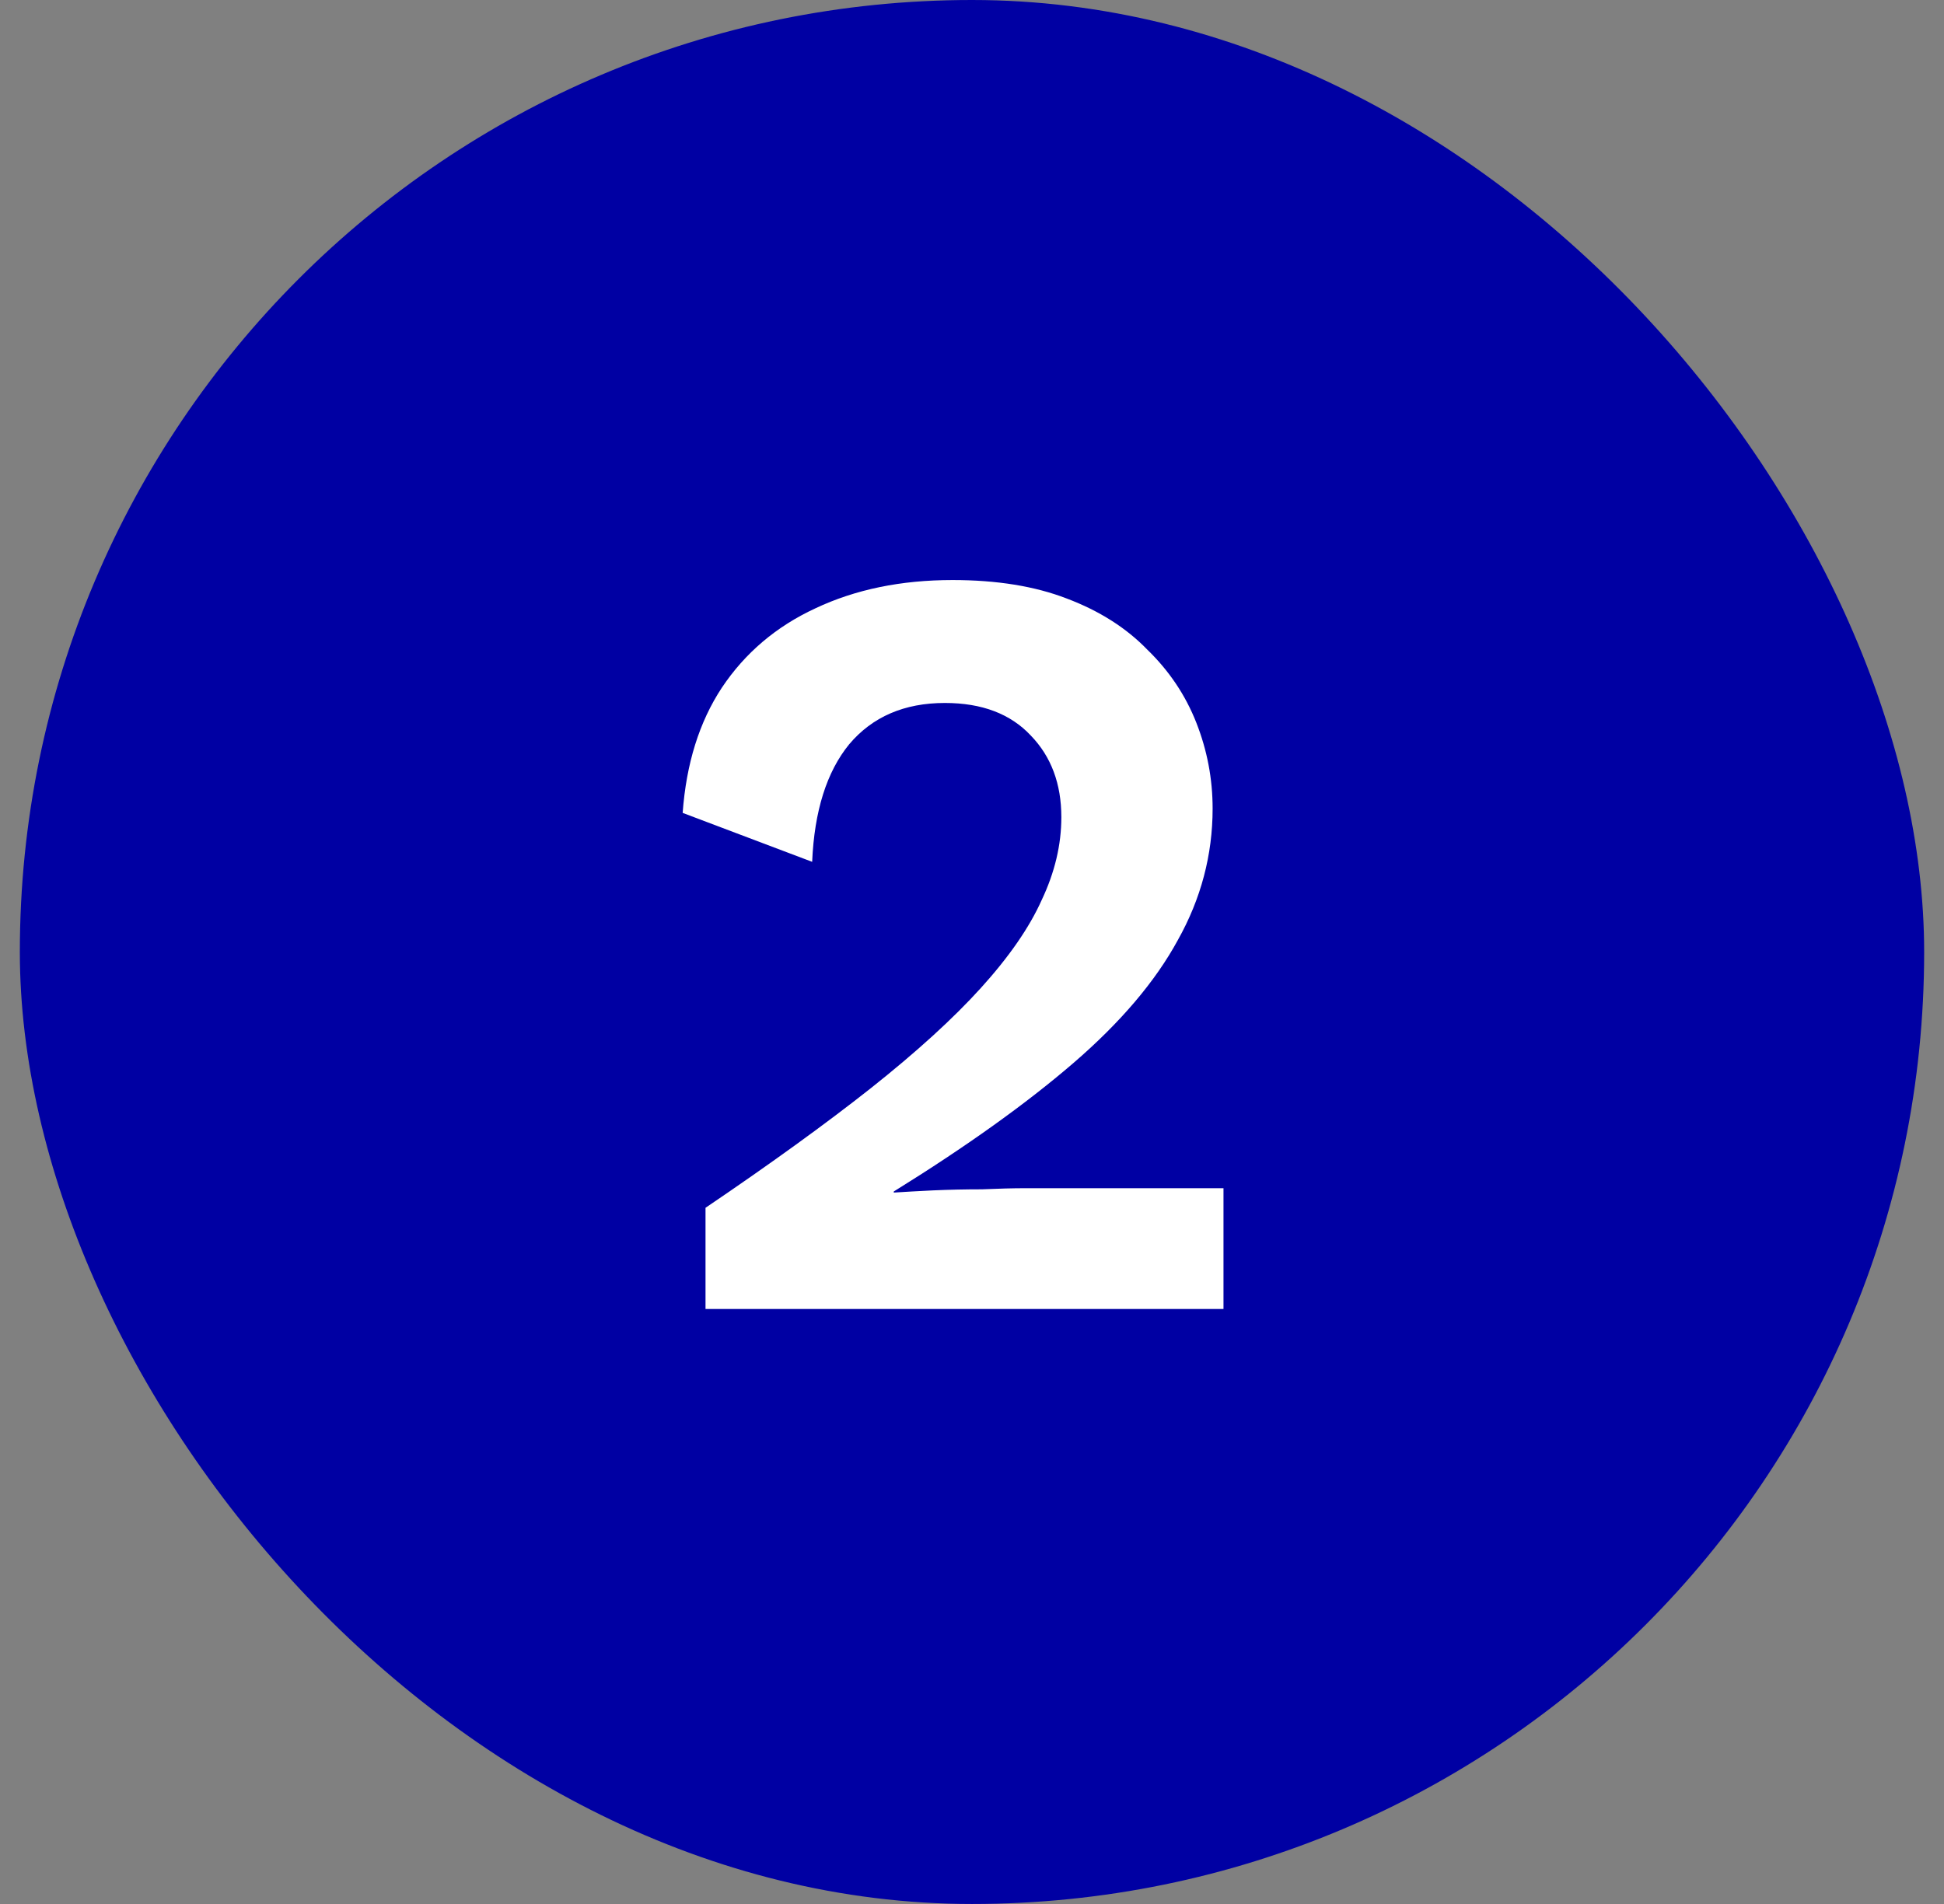
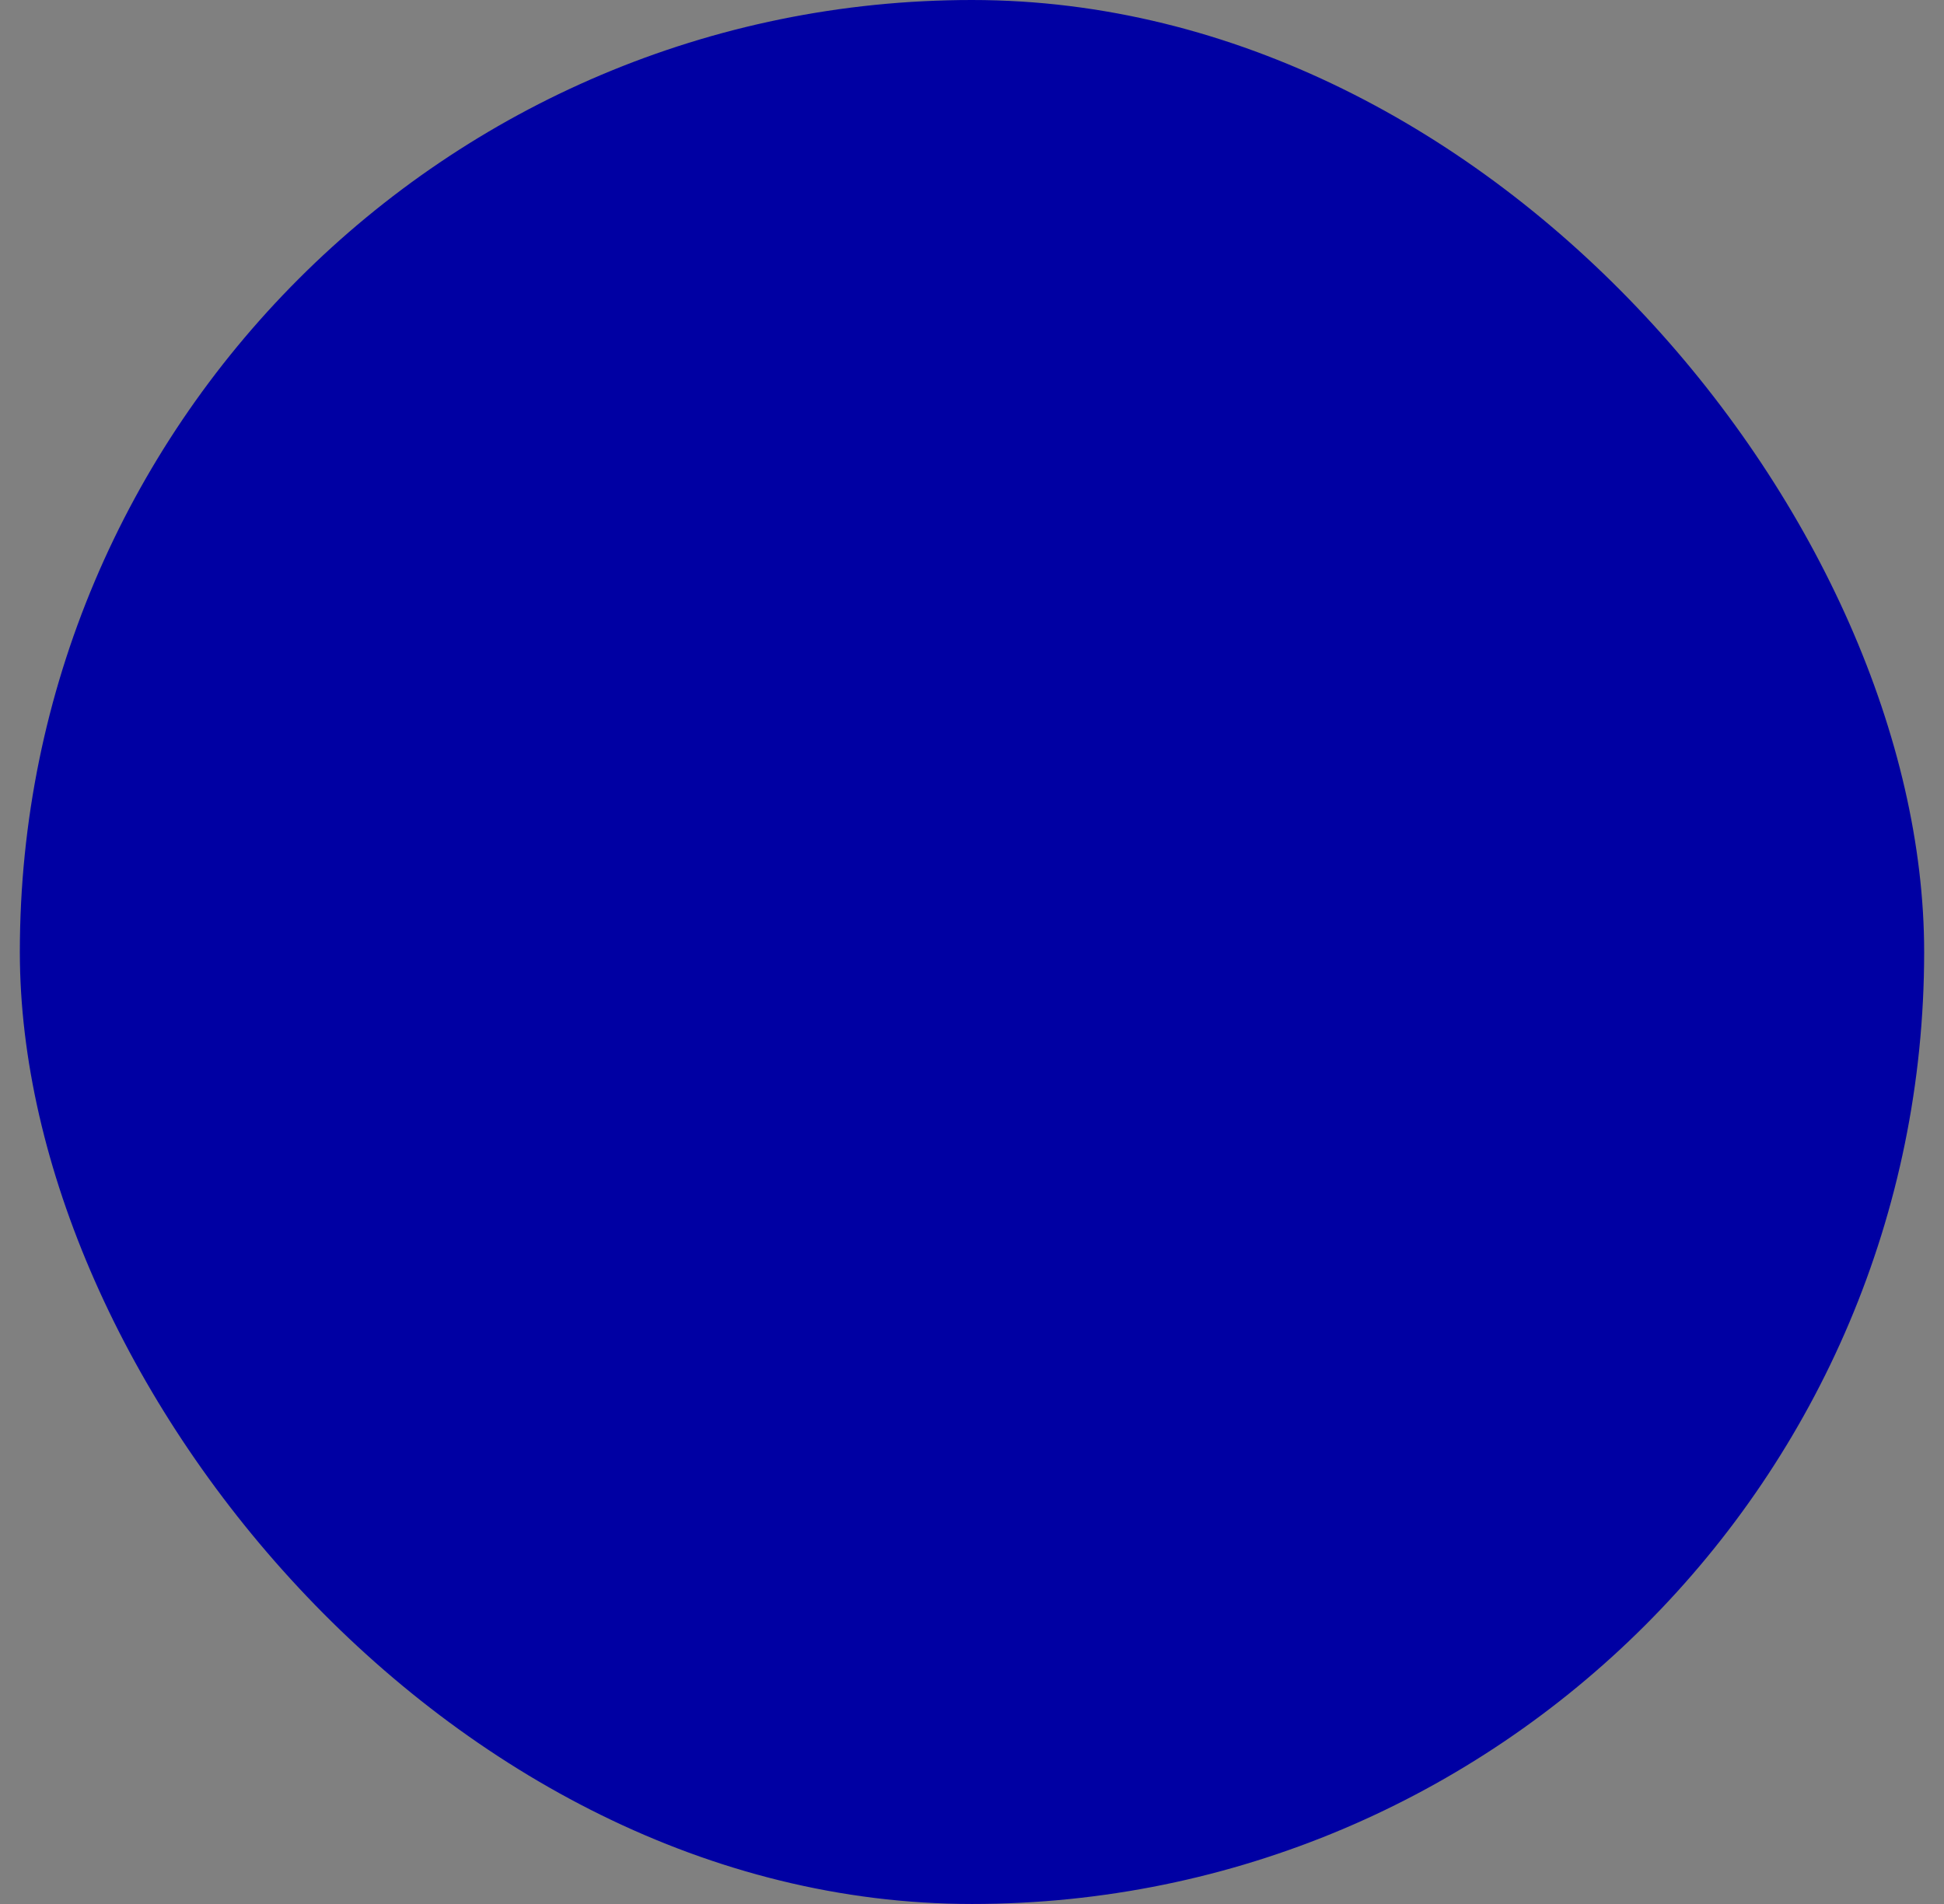
<svg xmlns="http://www.w3.org/2000/svg" width="49" height="48" viewBox="0 0 49 48" fill="none">
  <rect x="0" y="0" width="49" height="48" fill="#808080" stroke="none" />
  <rect x="0.5" width="48" height="48" rx="24" fill="#0000A3" />
-   <path d="M17.783 33V30.449C19.429 29.334 20.818 28.328 21.952 27.432C23.104 26.518 24.027 25.677 24.722 24.909C25.435 24.122 25.947 23.382 26.258 22.687C26.587 21.992 26.752 21.297 26.752 20.602C26.752 19.761 26.496 19.075 25.984 18.545C25.472 17.997 24.75 17.722 23.817 17.722C22.793 17.722 21.989 18.07 21.403 18.765C20.837 19.459 20.526 20.447 20.471 21.727L17.207 20.493C17.298 19.249 17.627 18.198 18.194 17.338C18.779 16.461 19.566 15.793 20.553 15.336C21.559 14.861 22.711 14.623 24.009 14.623C25.125 14.623 26.085 14.778 26.889 15.089C27.712 15.4 28.389 15.83 28.919 16.378C29.467 16.909 29.879 17.521 30.153 18.216C30.427 18.911 30.565 19.633 30.565 20.383C30.565 21.553 30.272 22.659 29.687 23.702C29.12 24.744 28.242 25.777 27.054 26.801C25.865 27.825 24.357 28.904 22.528 30.038V30.065C22.802 30.047 23.131 30.029 23.515 30.01C23.918 29.992 24.329 29.983 24.75 29.983C25.17 29.965 25.536 29.955 25.847 29.955H30.839V33H17.783Z" fill="white" />
</svg>